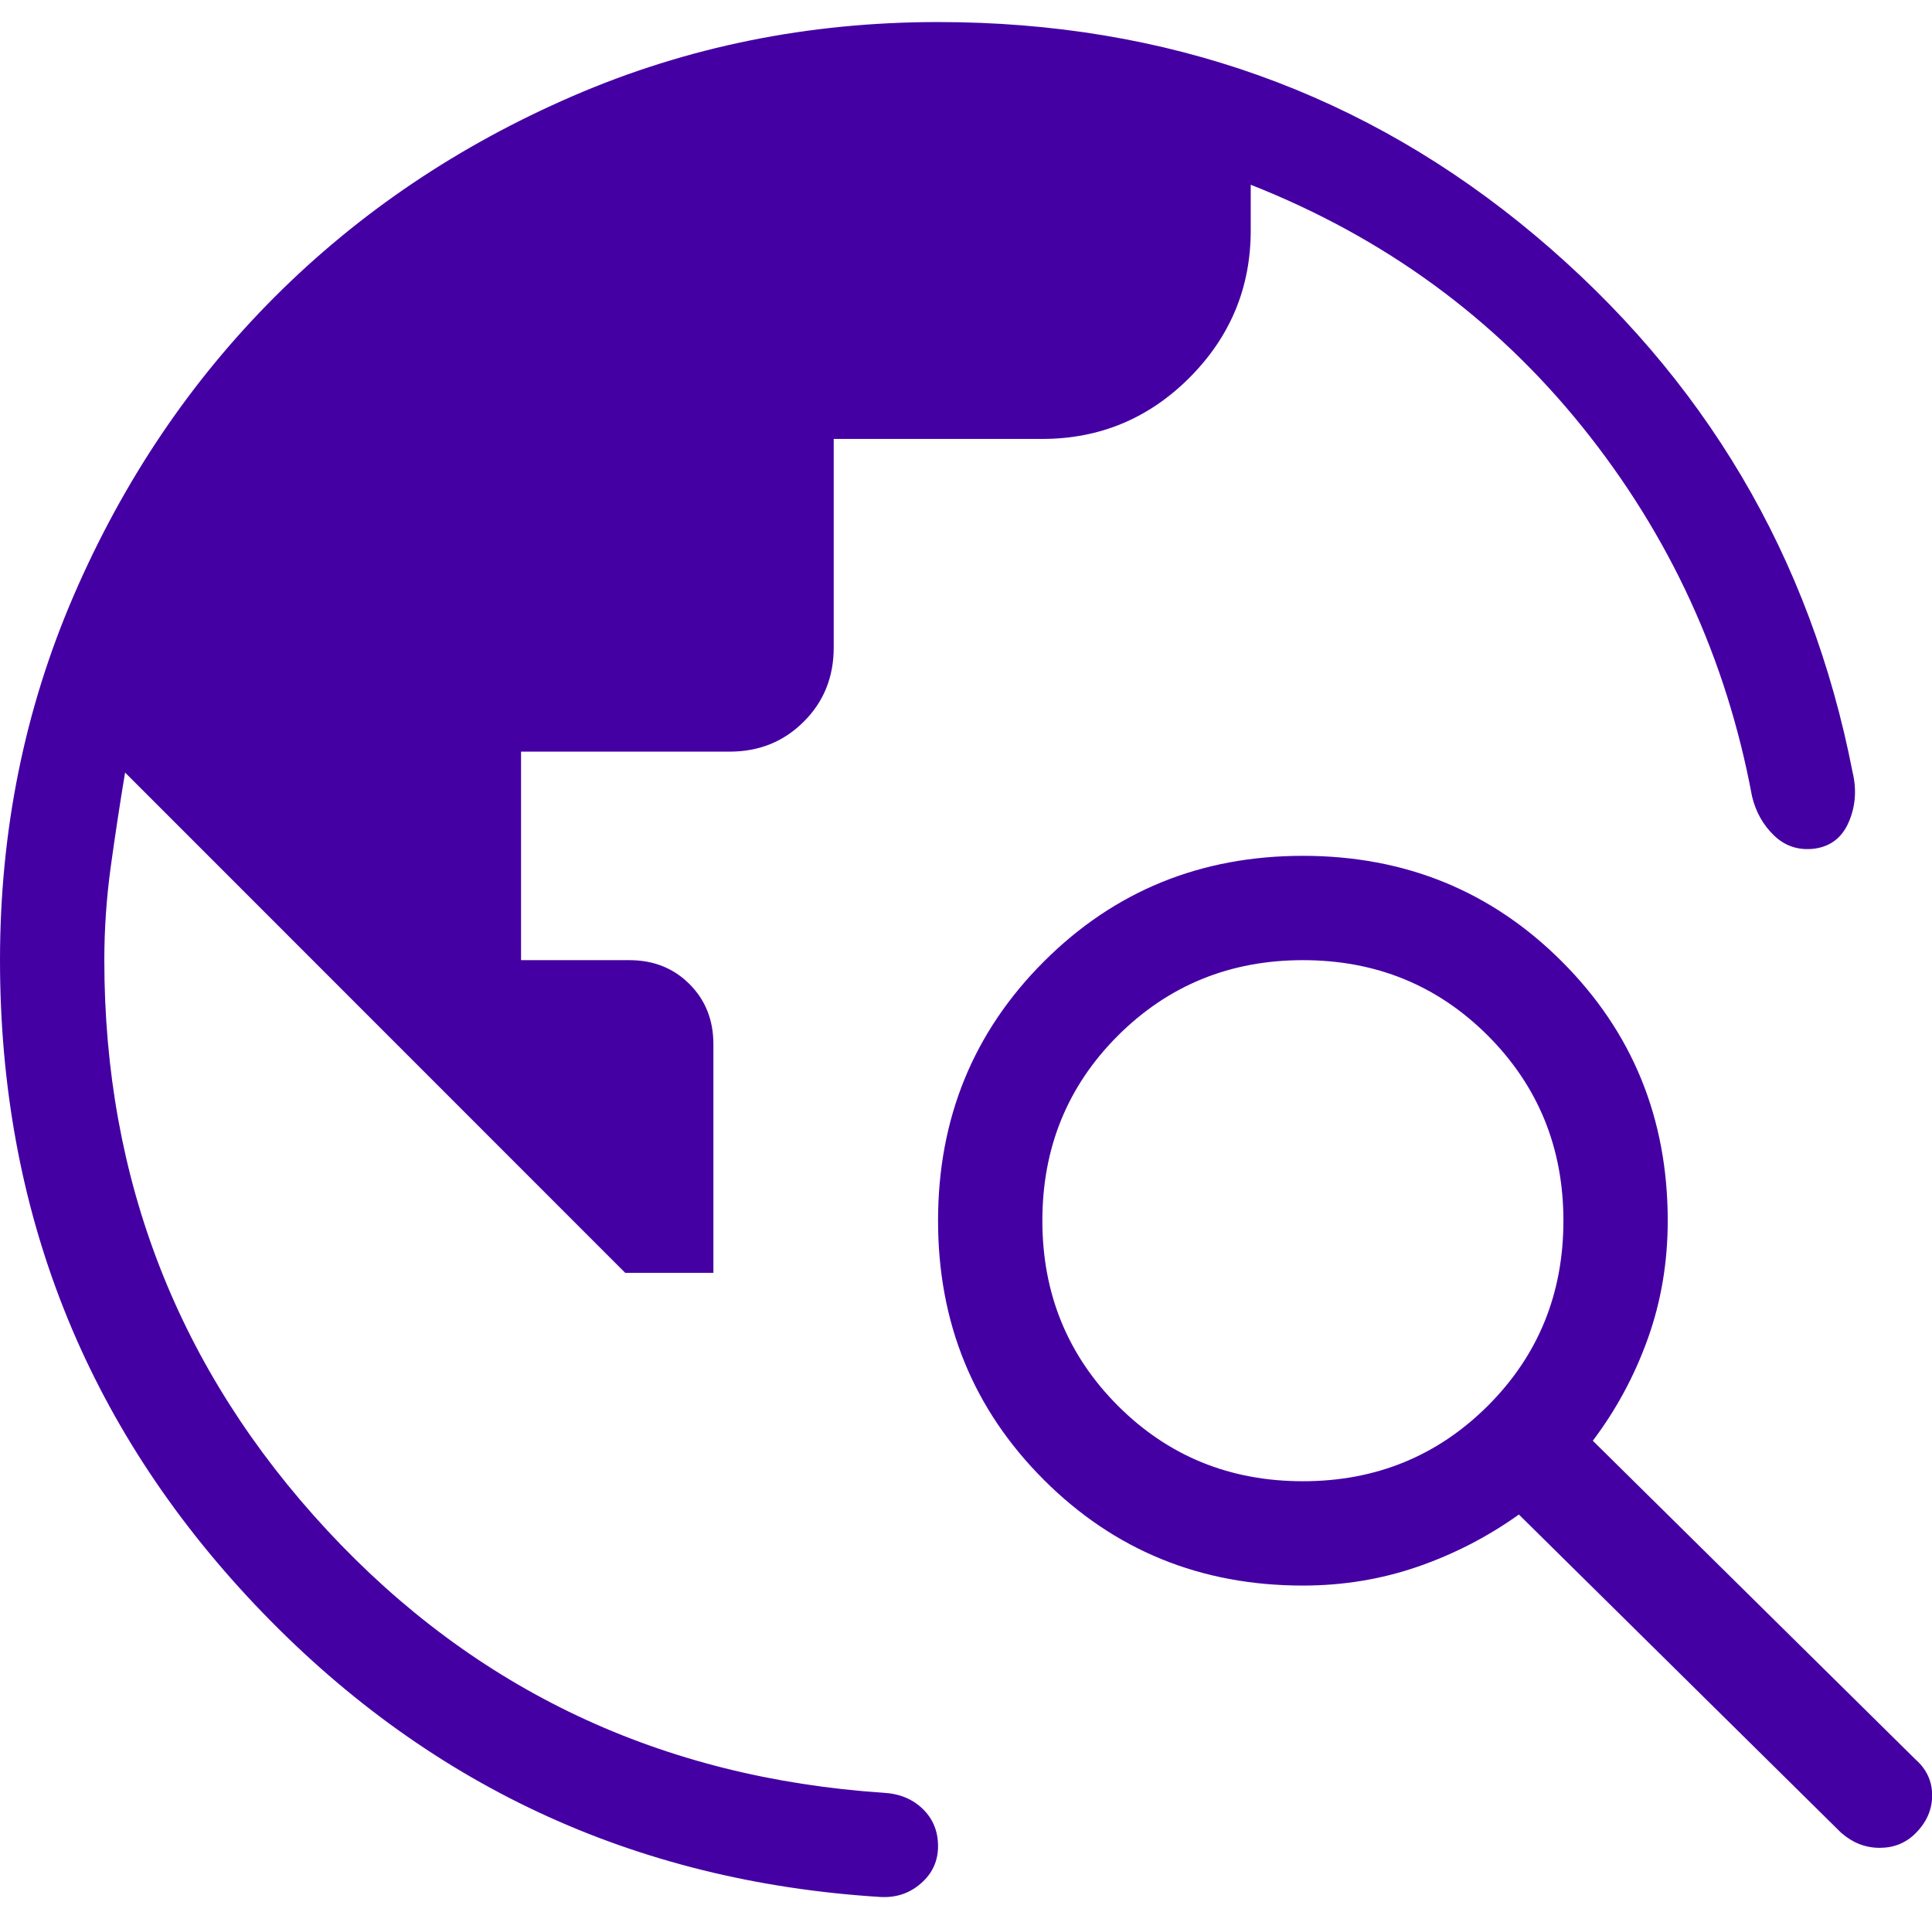
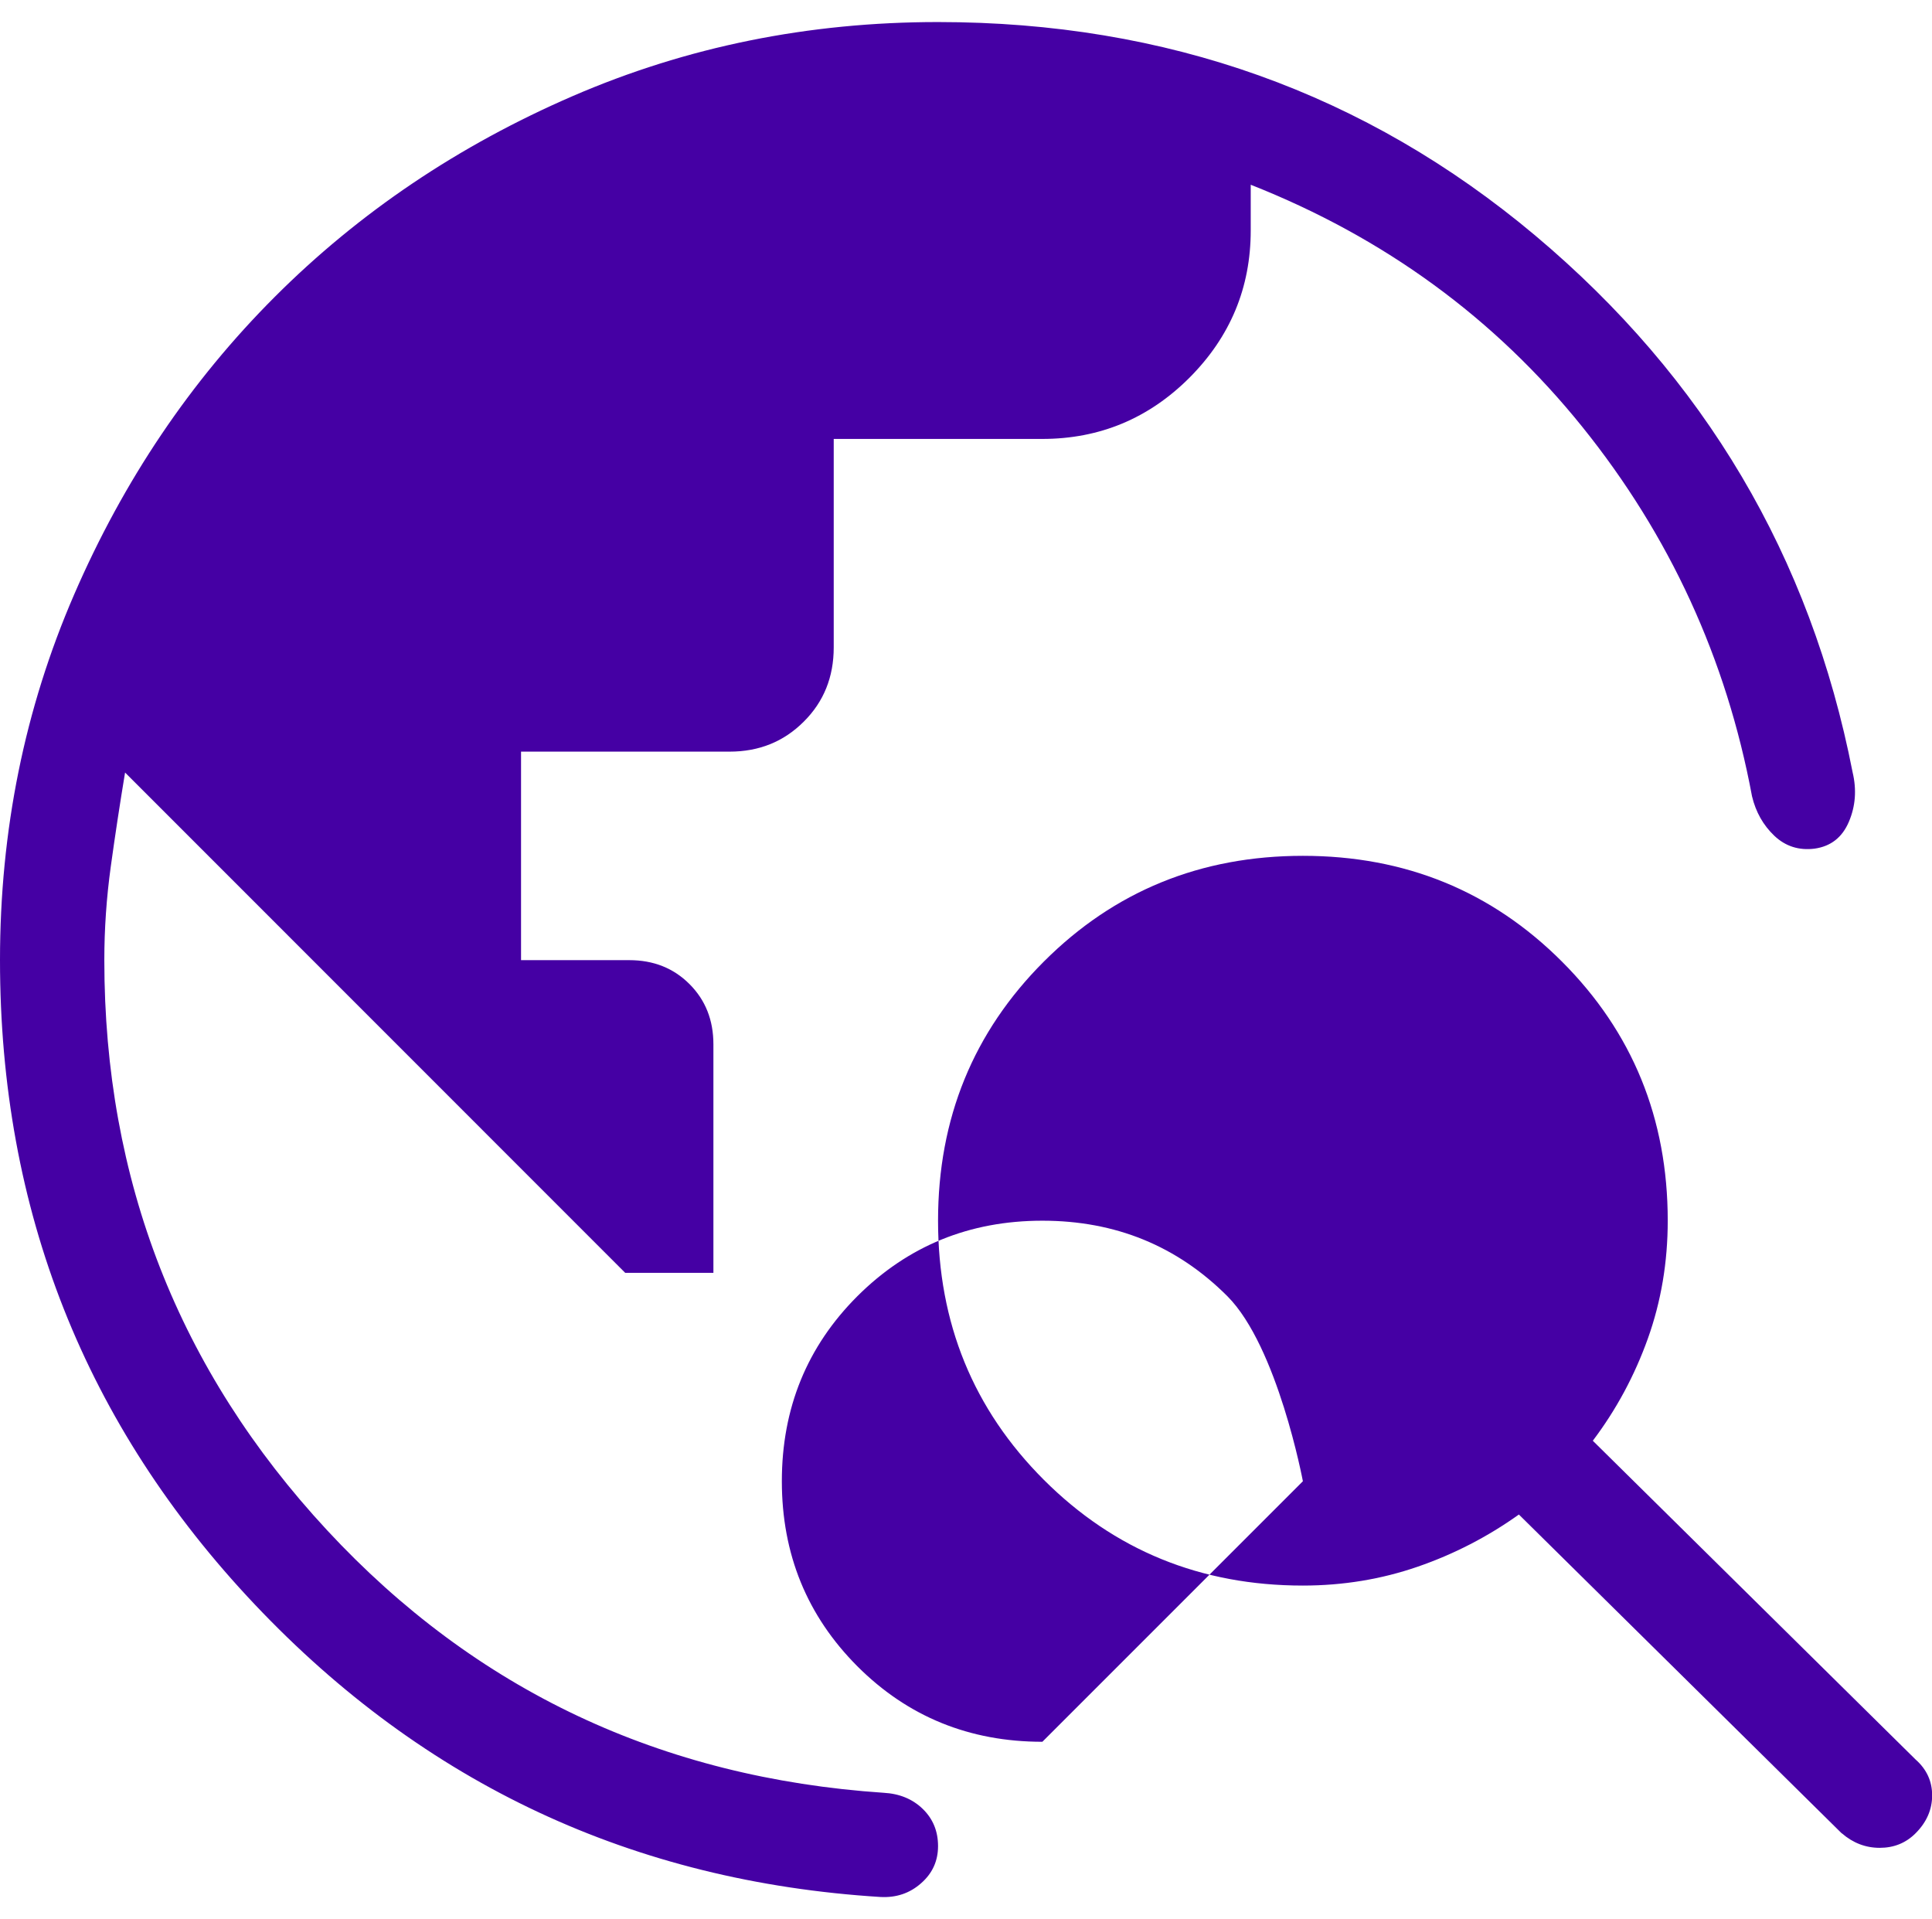
<svg xmlns="http://www.w3.org/2000/svg" id="Layer_1" data-name="Layer 1" width="134.08" height="133.18" viewBox="0 0 134.08 133.18">
  <defs>
    <style>      .cls-1 {        fill: #4500a4;      }    </style>
  </defs>
-   <path class="cls-1" d="M0,66.63c0-8.99,1.71-17.44,5.14-25.36,3.43-7.92,8.07-14.81,13.93-20.67,5.86-5.86,12.75-10.5,20.67-13.93,7.92-3.43,16.37-5.14,25.36-5.14,15.87,0,29.68,4.94,41.44,14.81,11.76,9.88,19.11,22.29,22.03,37.25.29,1.22.2,2.36-.26,3.44-.46,1.08-1.25,1.7-2.37,1.86-1.09.14-2.03-.16-2.8-.89-.77-.73-1.29-1.65-1.55-2.74-1.78-9.55-5.71-18.1-11.78-25.64-6.07-7.54-13.74-13.14-23.01-16.8v3.17c0,3.98-1.42,7.38-4.25,10.22-2.83,2.83-6.24,4.25-10.22,4.25h-14.47v14.47c0,2.05-.69,3.77-2.08,5.15-1.39,1.39-3.1,2.08-5.15,2.08h-14.47v14.47h7.51c1.68,0,3.07.55,4.18,1.66,1.11,1.11,1.66,2.5,1.66,4.18v15.86h-6.12L8.68,53.61c-.36,2.17-.69,4.34-.99,6.51-.3,2.17-.45,4.34-.45,6.51,0,15.26,5.15,28.45,15.46,39.56,10.31,11.11,23.19,17.18,38.63,18.22,1.09.06,2,.43,2.71,1.12.71.69,1.06,1.55,1.06,2.58s-.39,1.89-1.18,2.58c-.78.69-1.72,1.01-2.82.95-17.15-1.07-31.62-7.83-43.41-20.29C5.9,98.89,0,83.98,0,66.63ZM127.81,127.22l-22.4-22.12c-2.16,1.54-4.5,2.75-7.02,3.62-2.52.87-5.18,1.31-7.97,1.31-7.09,0-13.09-2.45-17.98-7.34-4.89-4.89-7.34-10.88-7.34-17.98s2.45-13.09,7.34-17.98c4.89-4.89,10.88-7.34,17.98-7.34s13.09,2.45,17.98,7.34c4.89,4.89,7.34,10.88,7.34,17.98,0,2.88-.46,5.61-1.38,8.18-.92,2.57-2.19,4.93-3.82,7.09l22.4,22.12c.77.68,1.15,1.51,1.15,2.49s-.38,1.86-1.15,2.63c-.68.68-1.51,1.01-2.49,1.01s-1.86-.34-2.63-1.01ZM90.42,102.79c5.06,0,9.34-1.75,12.84-5.24,3.5-3.5,5.24-7.78,5.24-12.84s-1.75-9.34-5.24-12.84c-3.5-3.5-7.78-5.24-12.84-5.24s-9.34,1.75-12.84,5.24c-3.5,3.5-5.24,7.78-5.24,12.84s1.75,9.34,5.24,12.84c3.5,3.5,7.78,5.24,12.84,5.24Z" />
+   <path class="cls-1" d="M0,66.63c0-8.99,1.71-17.44,5.14-25.36,3.43-7.92,8.07-14.81,13.93-20.67,5.86-5.86,12.75-10.5,20.67-13.93,7.92-3.43,16.37-5.14,25.36-5.14,15.87,0,29.68,4.94,41.44,14.81,11.76,9.88,19.11,22.29,22.03,37.25.29,1.22.2,2.36-.26,3.44-.46,1.08-1.25,1.7-2.37,1.86-1.09.14-2.03-.16-2.8-.89-.77-.73-1.29-1.65-1.55-2.74-1.78-9.55-5.71-18.1-11.78-25.64-6.07-7.54-13.74-13.14-23.01-16.8v3.17c0,3.98-1.42,7.38-4.25,10.22-2.83,2.83-6.24,4.25-10.22,4.25h-14.47v14.47c0,2.05-.69,3.77-2.08,5.15-1.39,1.39-3.1,2.08-5.15,2.08h-14.47v14.47h7.51c1.68,0,3.07.55,4.18,1.66,1.11,1.11,1.66,2.5,1.66,4.18v15.86h-6.12L8.68,53.61c-.36,2.17-.69,4.34-.99,6.51-.3,2.17-.45,4.34-.45,6.51,0,15.26,5.15,28.45,15.46,39.56,10.31,11.11,23.19,17.18,38.63,18.22,1.09.06,2,.43,2.71,1.12.71.69,1.06,1.55,1.06,2.58s-.39,1.89-1.18,2.58c-.78.69-1.72,1.01-2.82.95-17.15-1.07-31.62-7.83-43.41-20.29C5.9,98.89,0,83.98,0,66.63ZM127.81,127.22l-22.4-22.12c-2.16,1.54-4.5,2.75-7.02,3.62-2.52.87-5.18,1.31-7.97,1.31-7.09,0-13.09-2.45-17.98-7.34-4.89-4.89-7.34-10.88-7.34-17.98s2.45-13.09,7.34-17.98c4.89-4.89,10.88-7.34,17.98-7.34s13.09,2.45,17.98,7.34c4.89,4.89,7.34,10.88,7.34,17.98,0,2.88-.46,5.61-1.38,8.18-.92,2.57-2.19,4.93-3.82,7.09l22.4,22.12c.77.68,1.15,1.51,1.15,2.49s-.38,1.86-1.15,2.63c-.68.68-1.51,1.01-2.49,1.01s-1.86-.34-2.63-1.01ZM90.42,102.79s-1.75-9.34-5.24-12.84c-3.5-3.5-7.78-5.24-12.84-5.24s-9.34,1.75-12.84,5.24c-3.5,3.5-5.24,7.78-5.24,12.84s1.75,9.34,5.24,12.84c3.5,3.5,7.78,5.24,12.84,5.24Z" />
</svg>